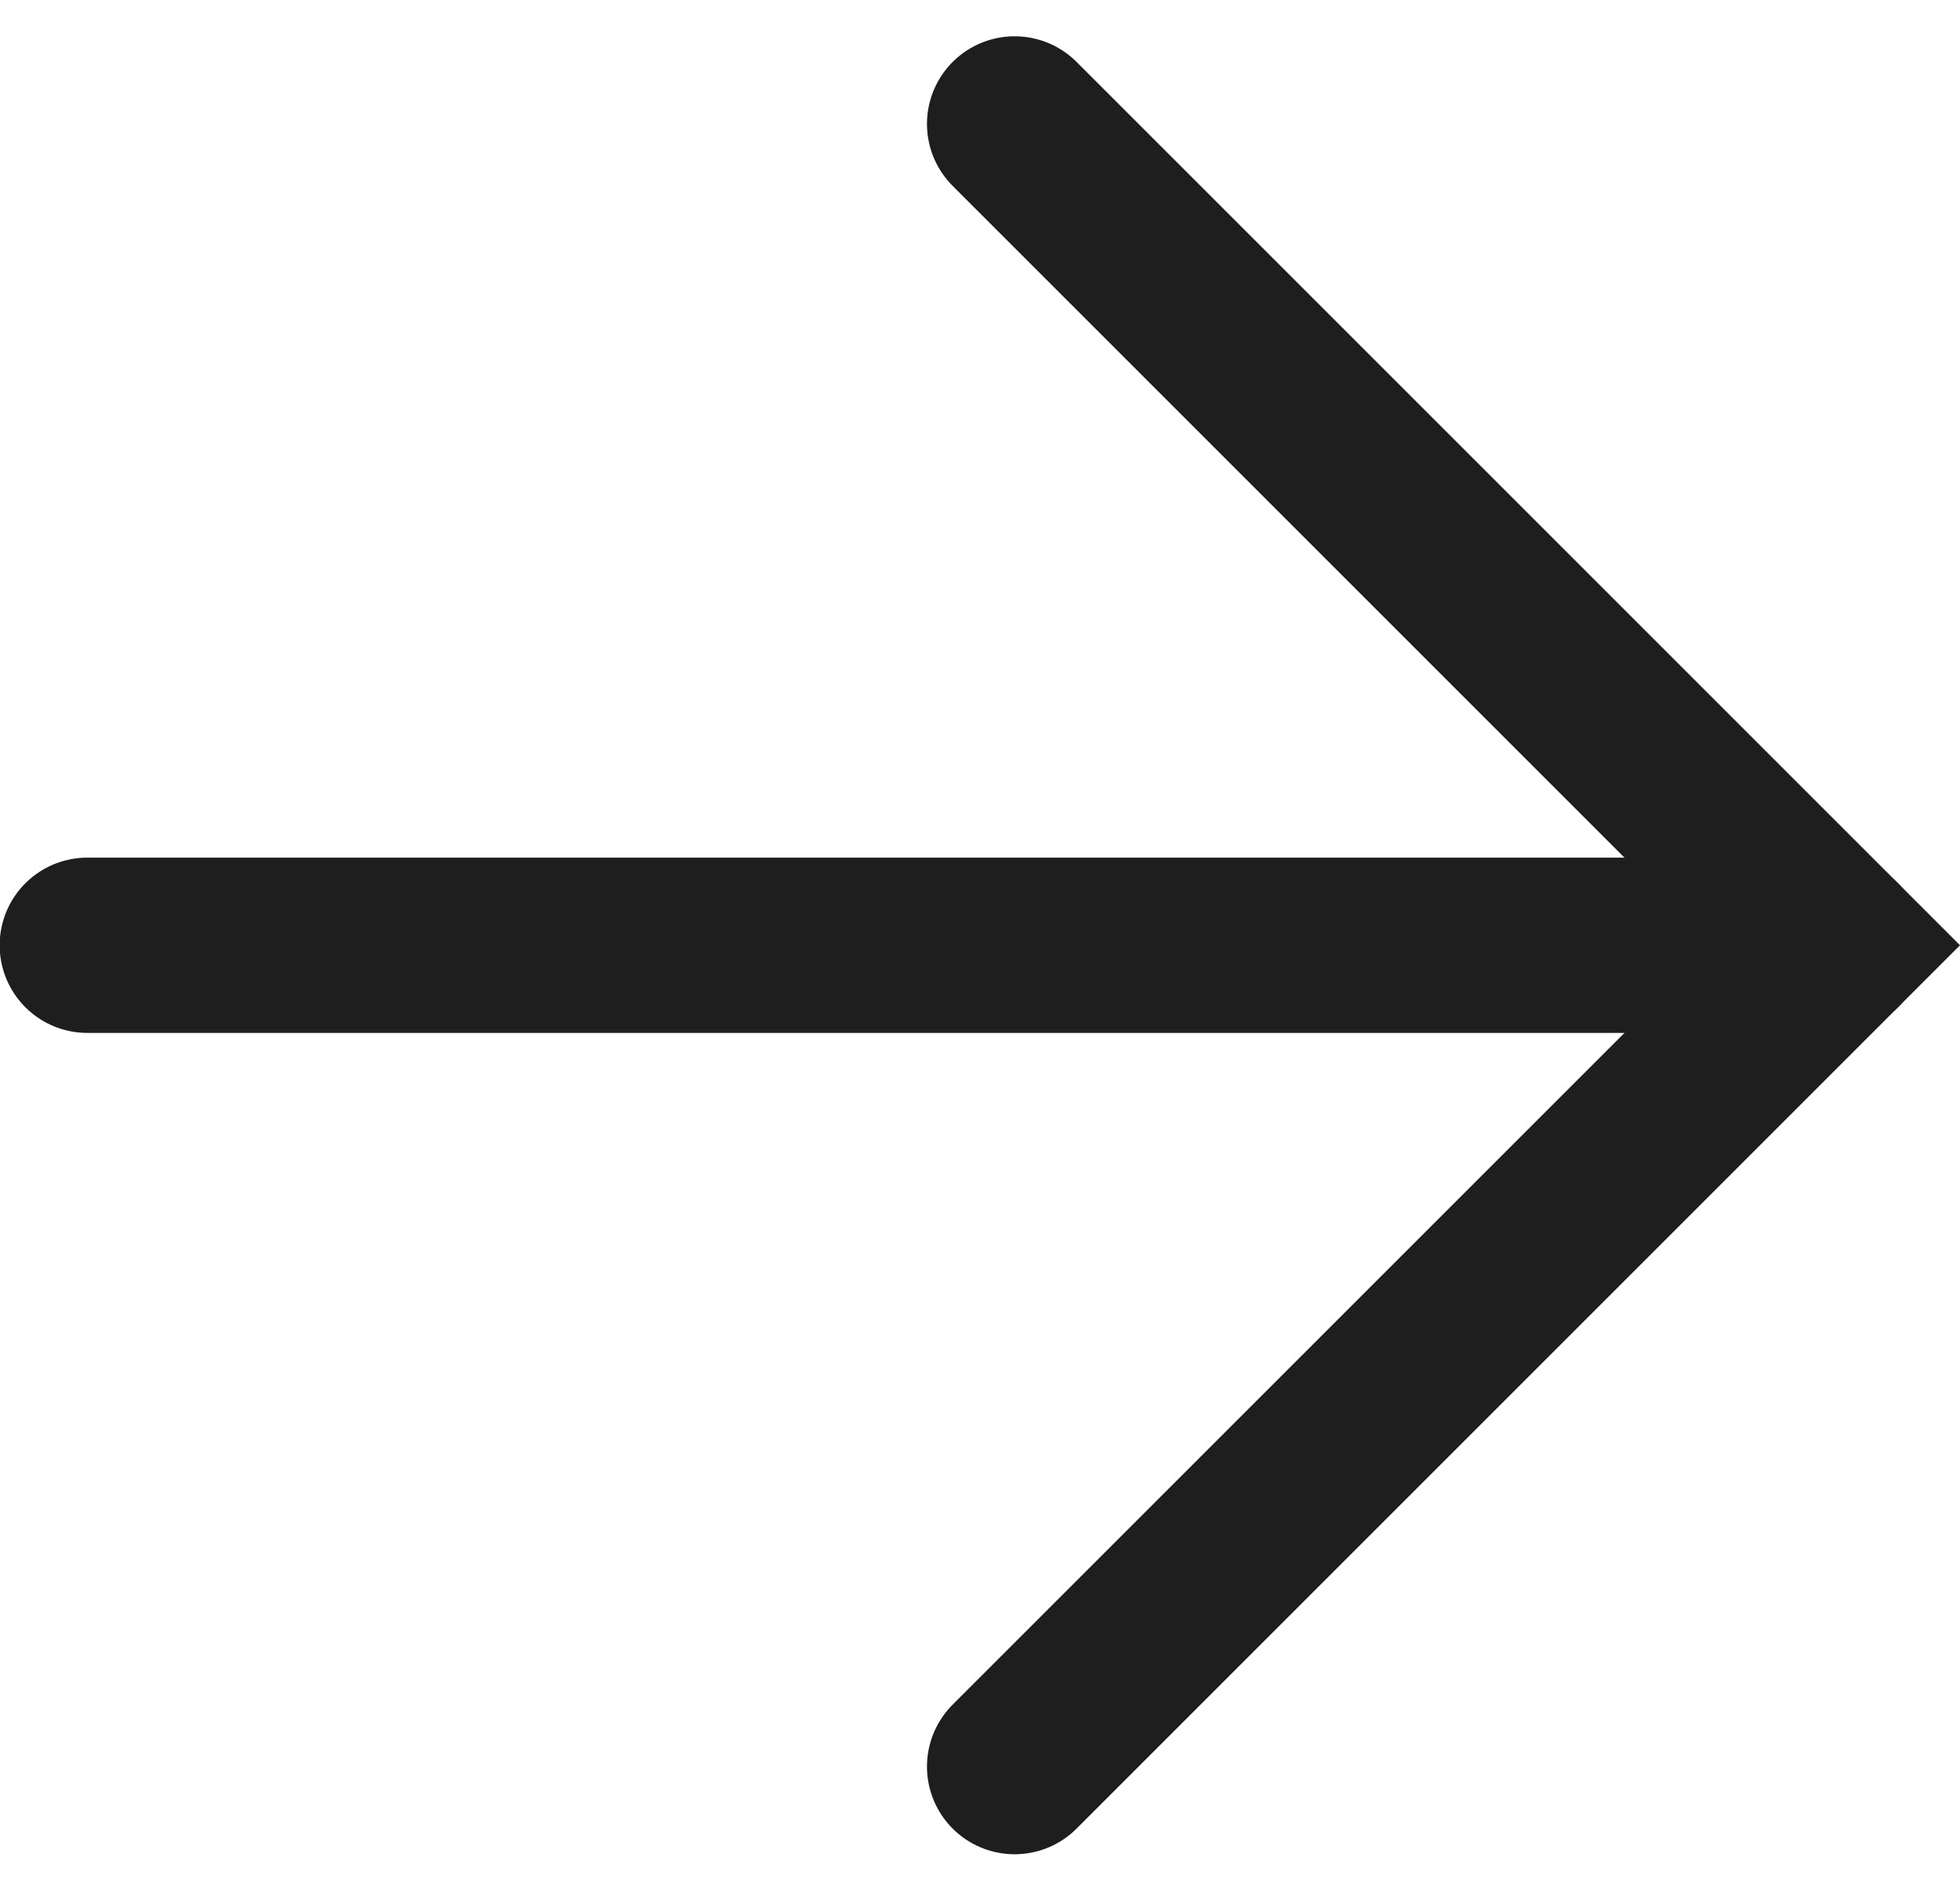
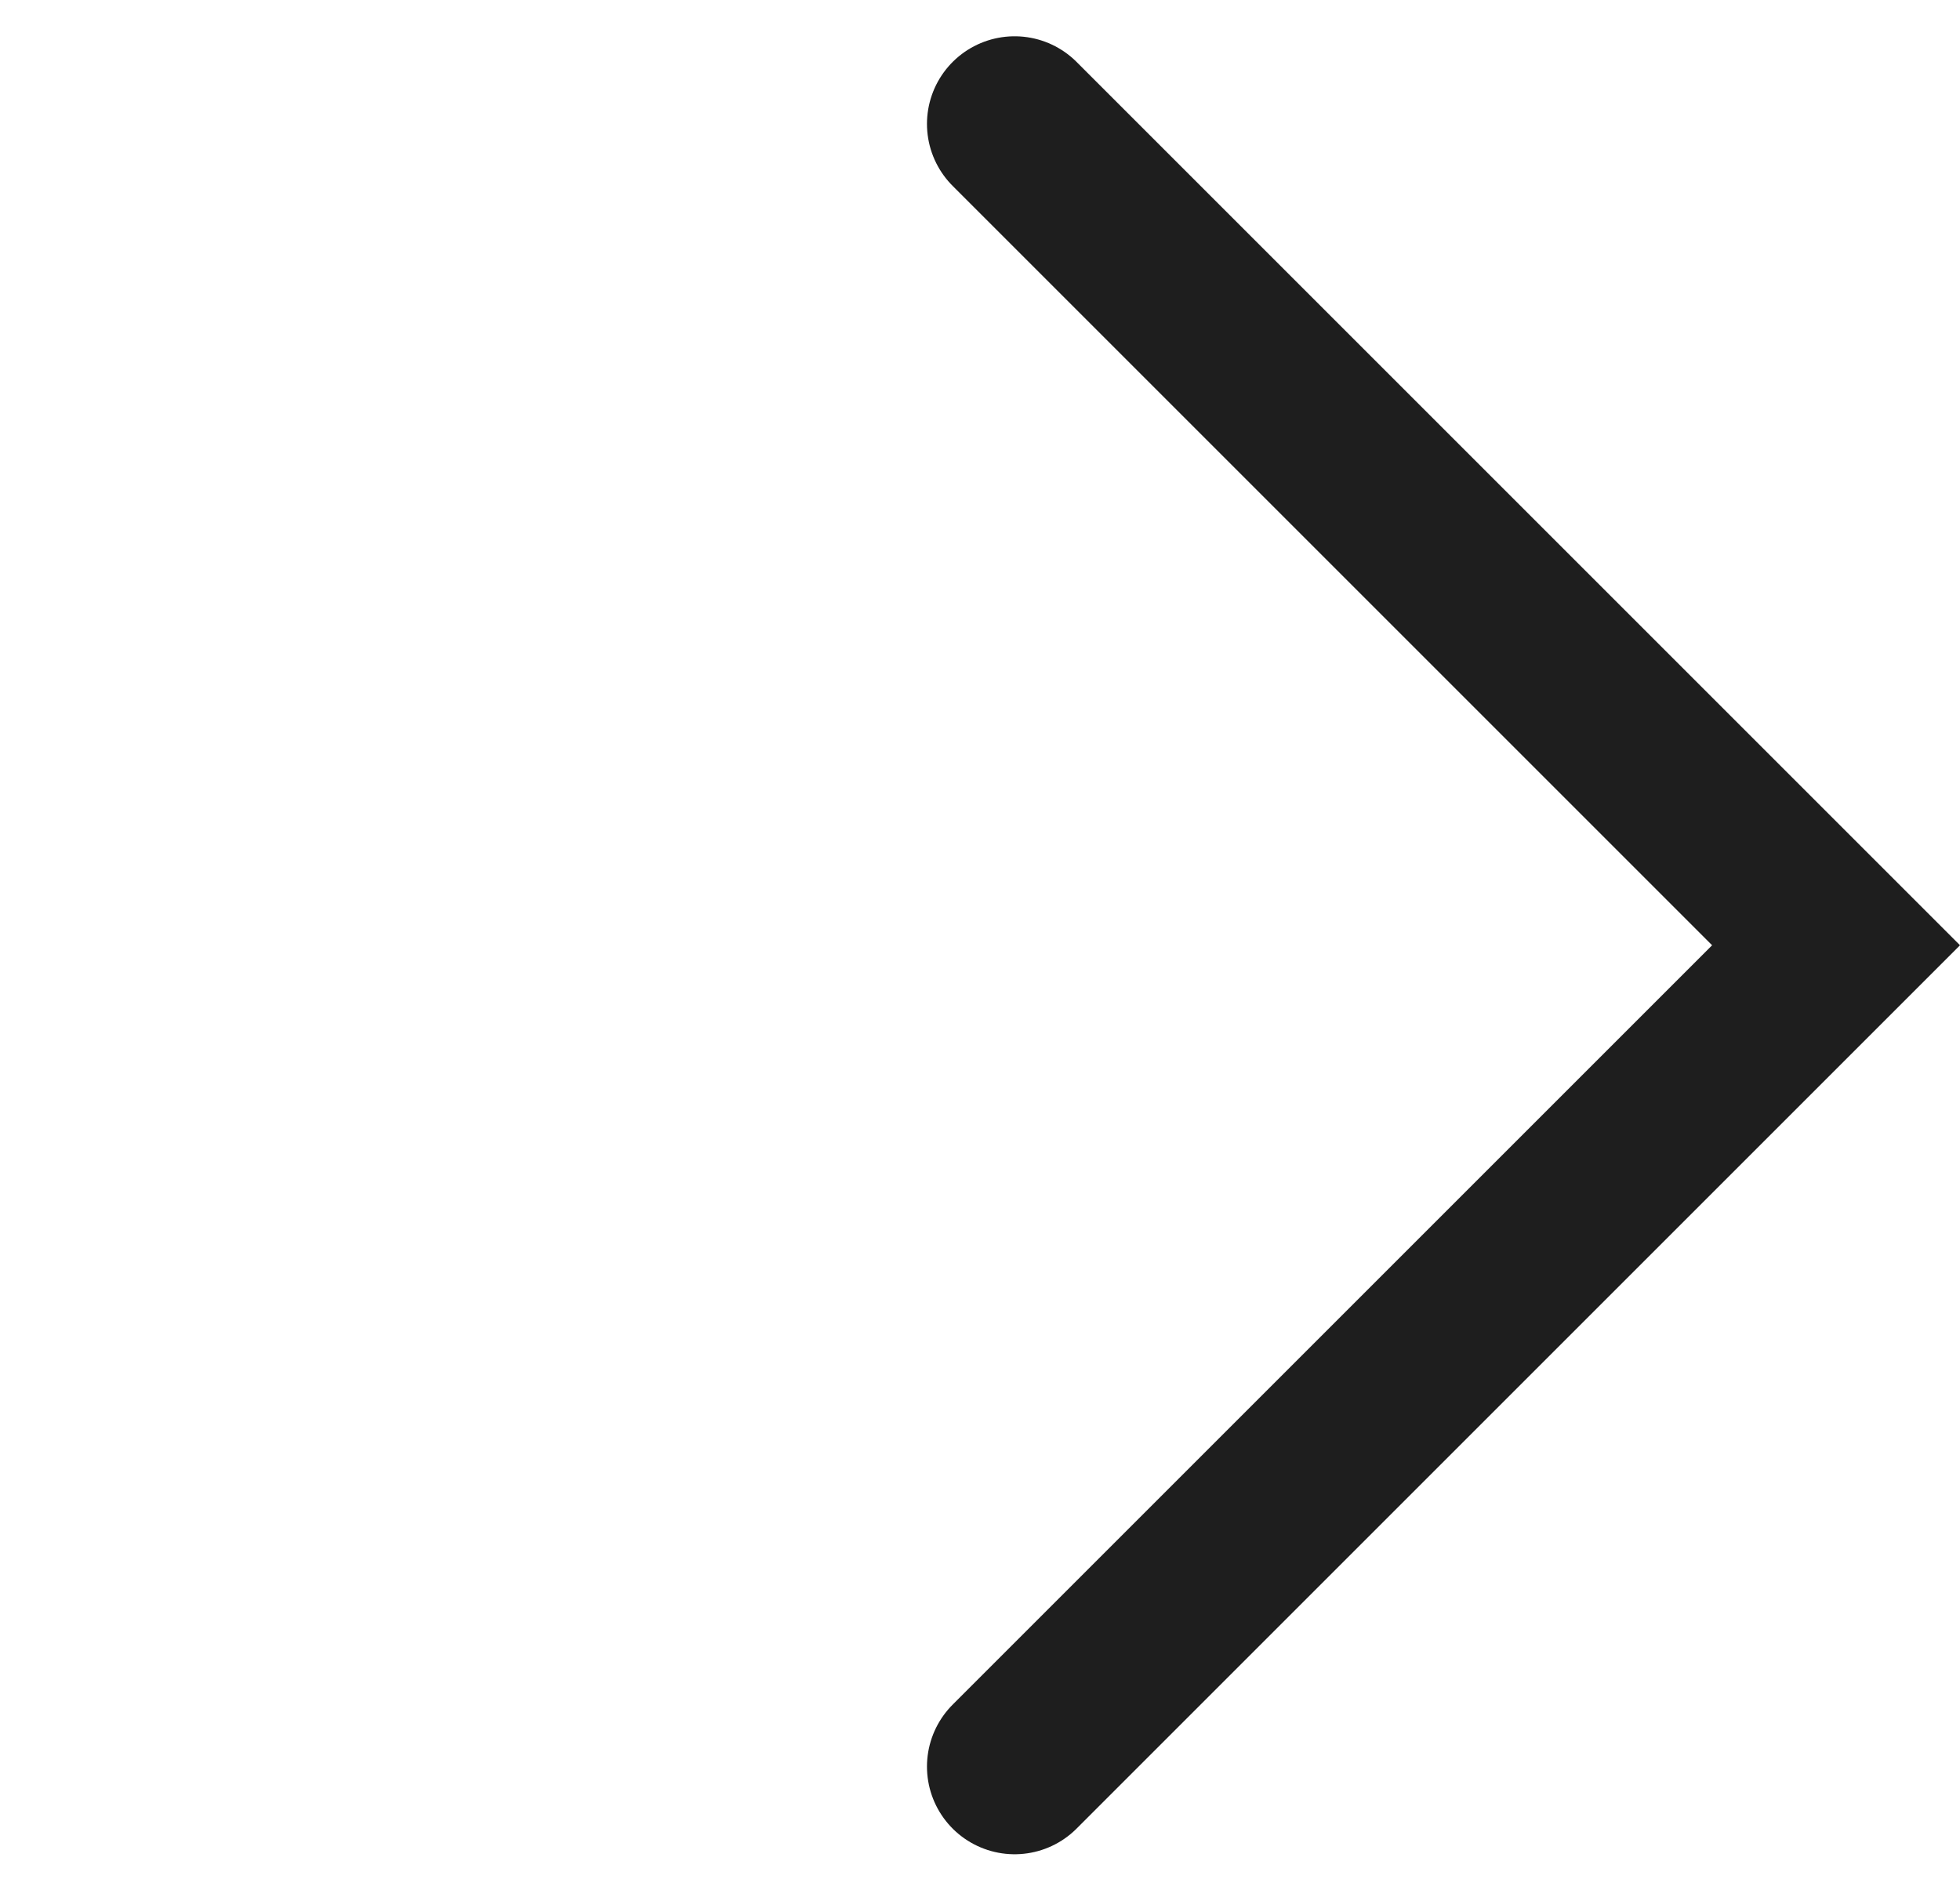
<svg xmlns="http://www.w3.org/2000/svg" width="11.181" height="10.785" viewBox="0 0 11.181 10.785">
  <g id="Group_20" data-name="Group 20" transform="translate(-409.529 -605.107)">
    <path id="Path_322" data-name="Path 322" d="M2366.5,723.988l4.686,4.686-4.686,4.686" transform="translate(-1951.183 -118.174)" fill="none" stroke="#1E1E1E" stroke-linecap="round" stroke-width="1" />
-     <path id="Path_323" data-name="Path 323" d="M2367.976,731.518H2358" transform="translate(-1947.973 -121.018)" fill="none" stroke="#1E1E1E" stroke-linecap="round" stroke-width="1" />
  </g>
</svg>